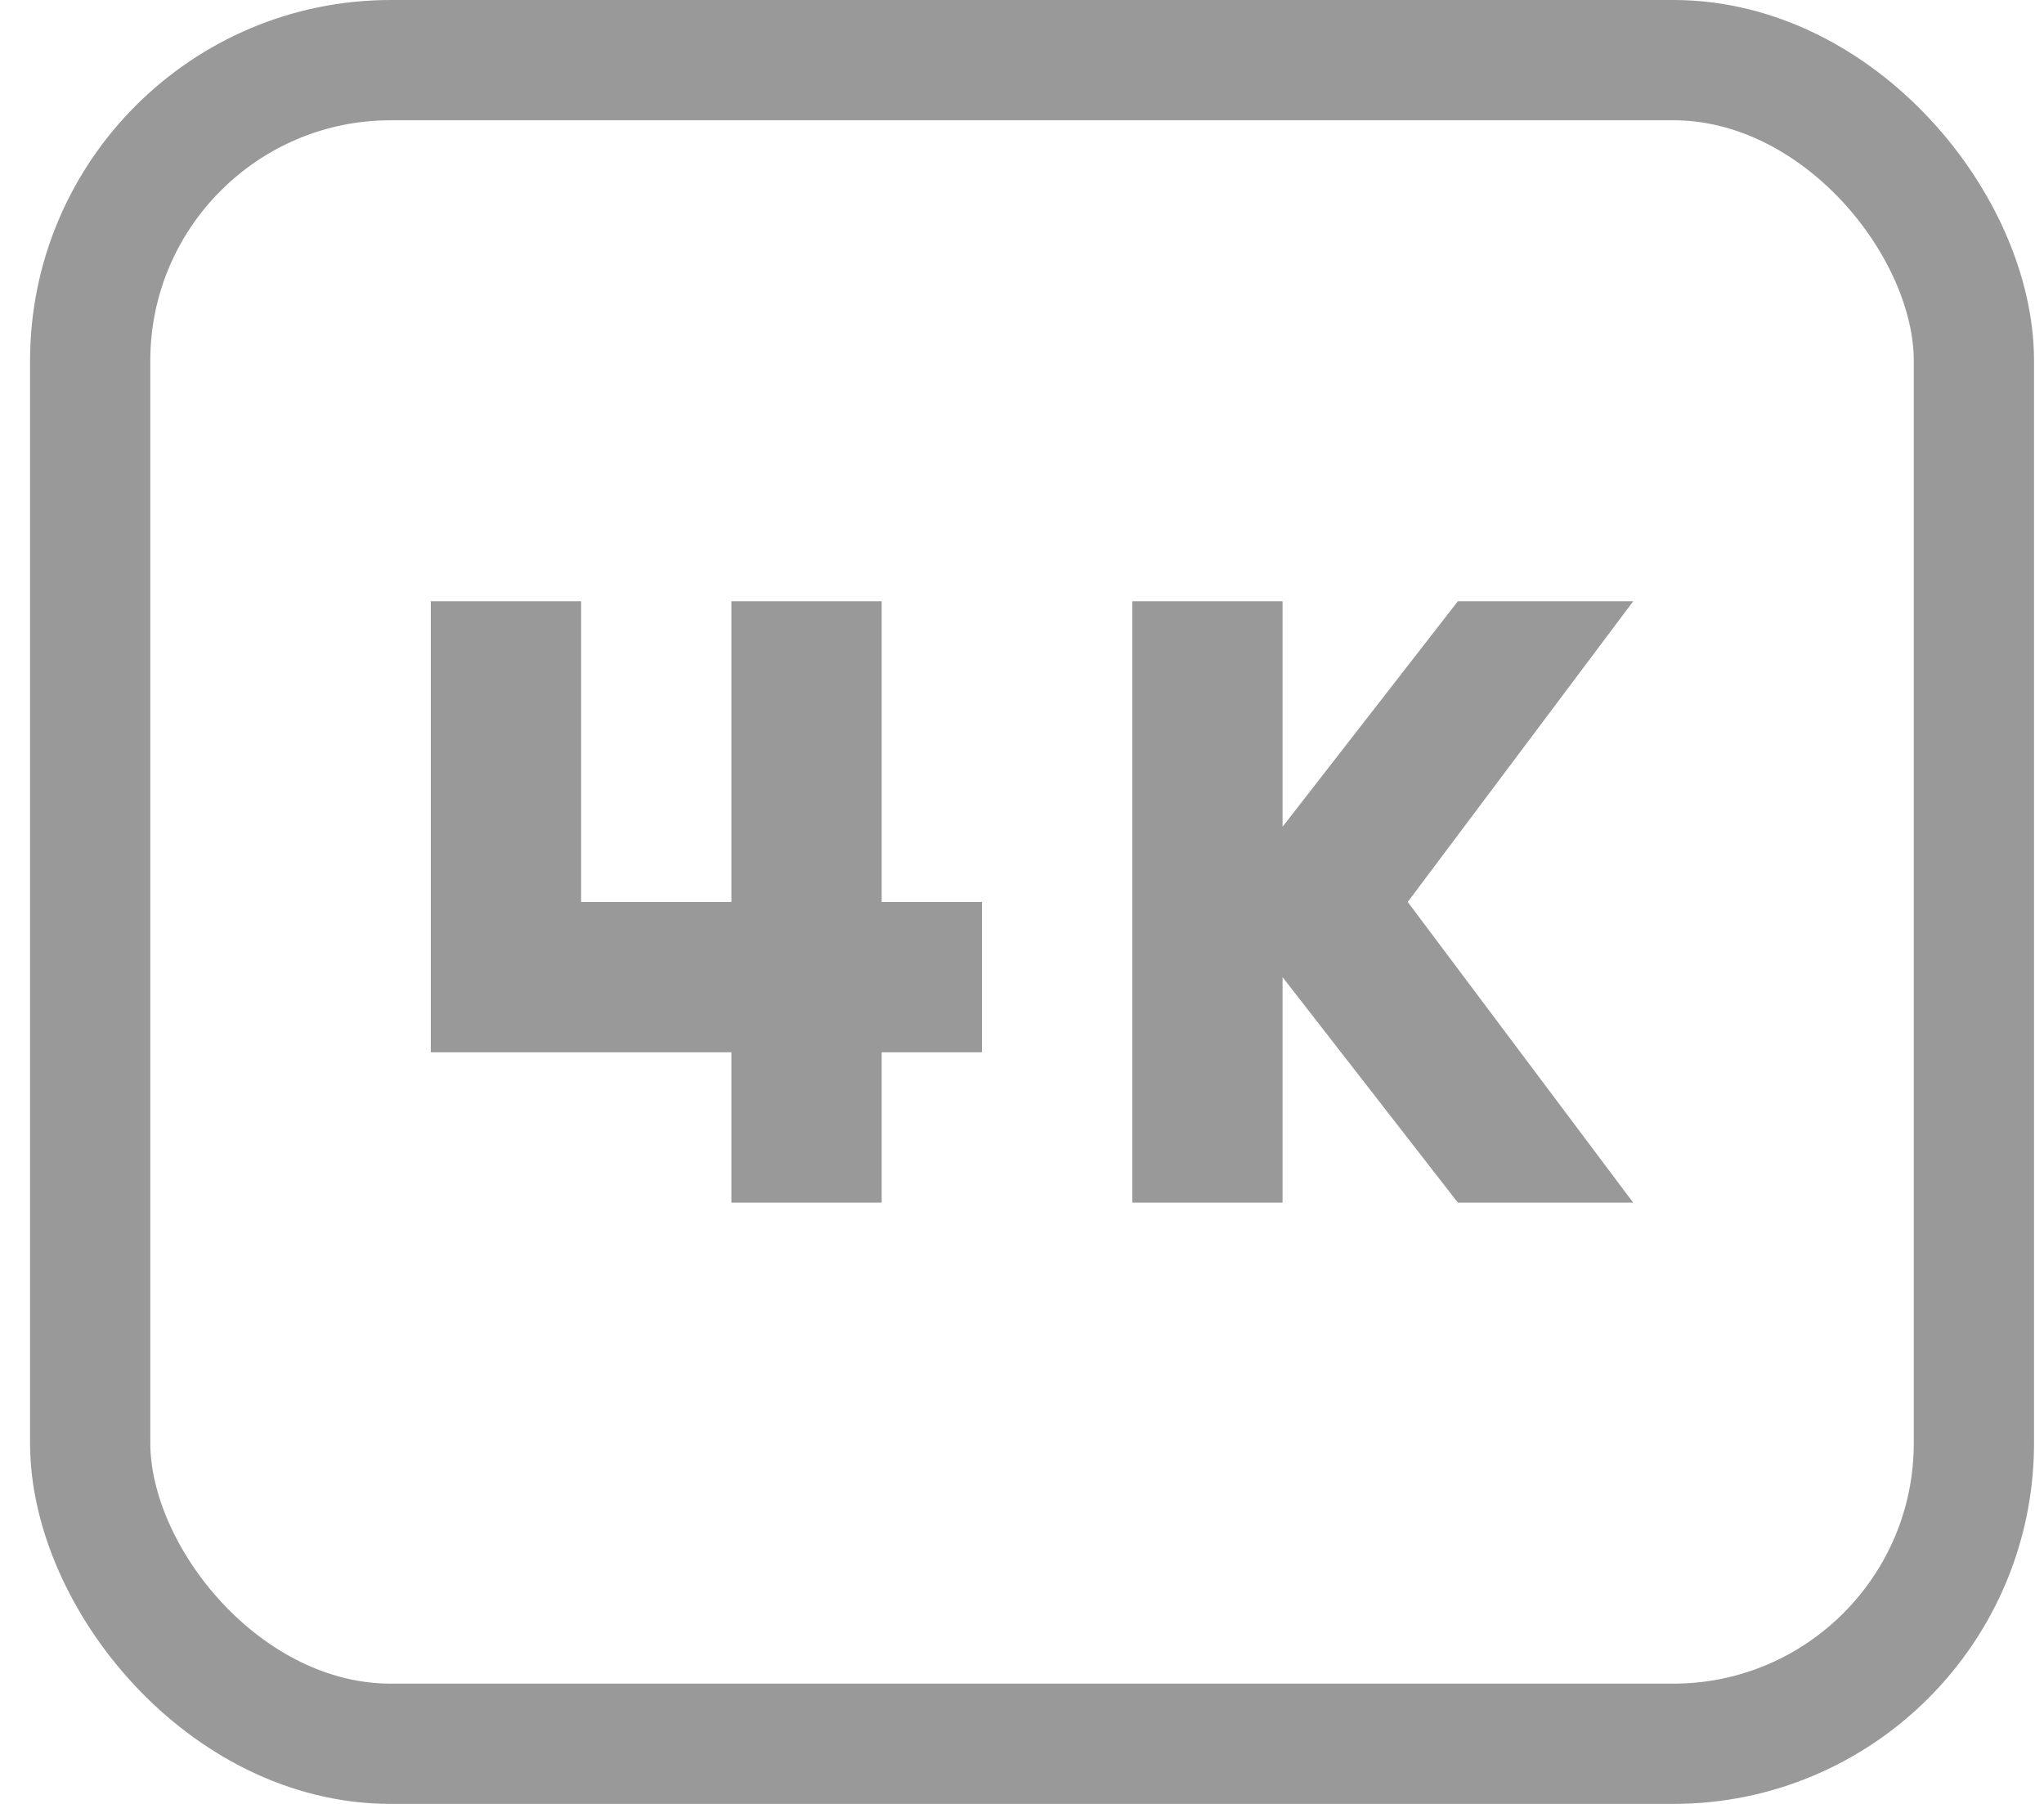
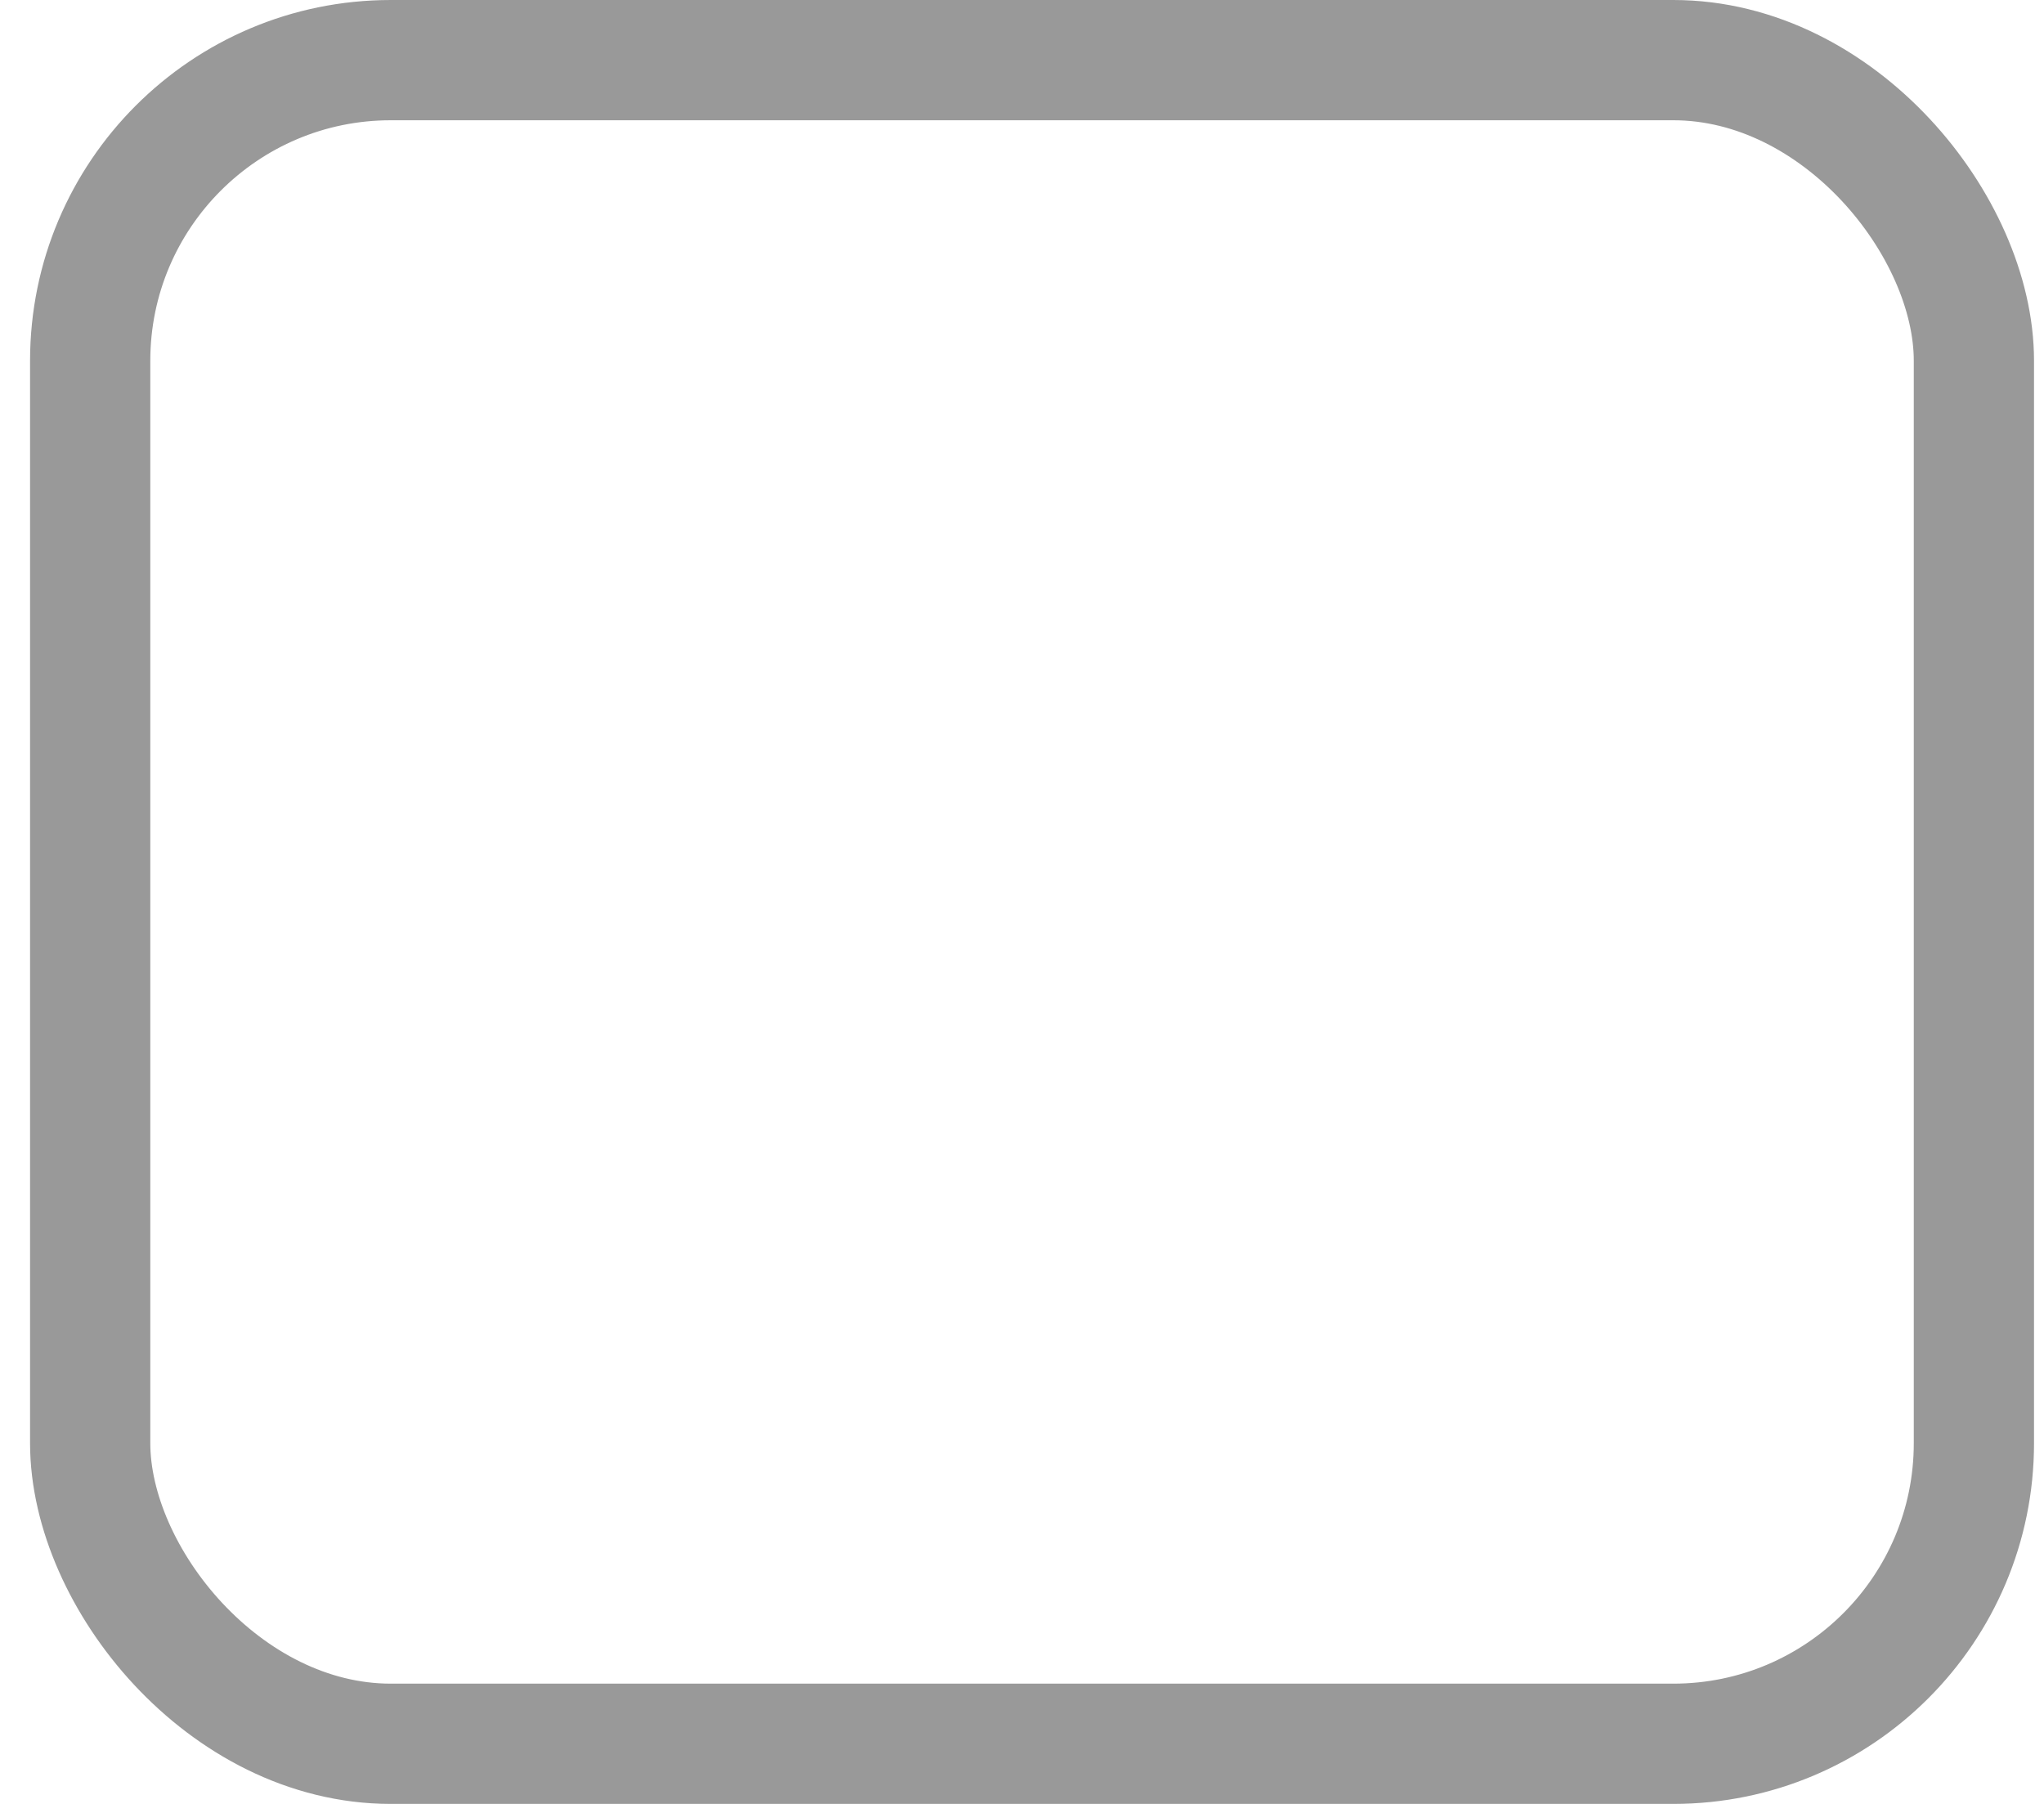
<svg xmlns="http://www.w3.org/2000/svg" width="17" height="15" viewBox="0 0 17 15" fill="none">
  <rect x="0.75" y="0.5" width="15.667" height="14" rx="2.5" stroke="#999999" />
-   <path fill-rule="evenodd" clip-rule="evenodd" d="M8.167 8.75H7.333V10H6.083V8.75H3.583V5H4.833V7.5H6.083V5H7.333V7.5H8.167V8.75ZM13.583 10H12.125L10.667 8.125V10H9.417V5H10.667V6.875L12.125 5H13.583L11.708 7.5L13.583 10Z" fill="#999999" />
</svg>